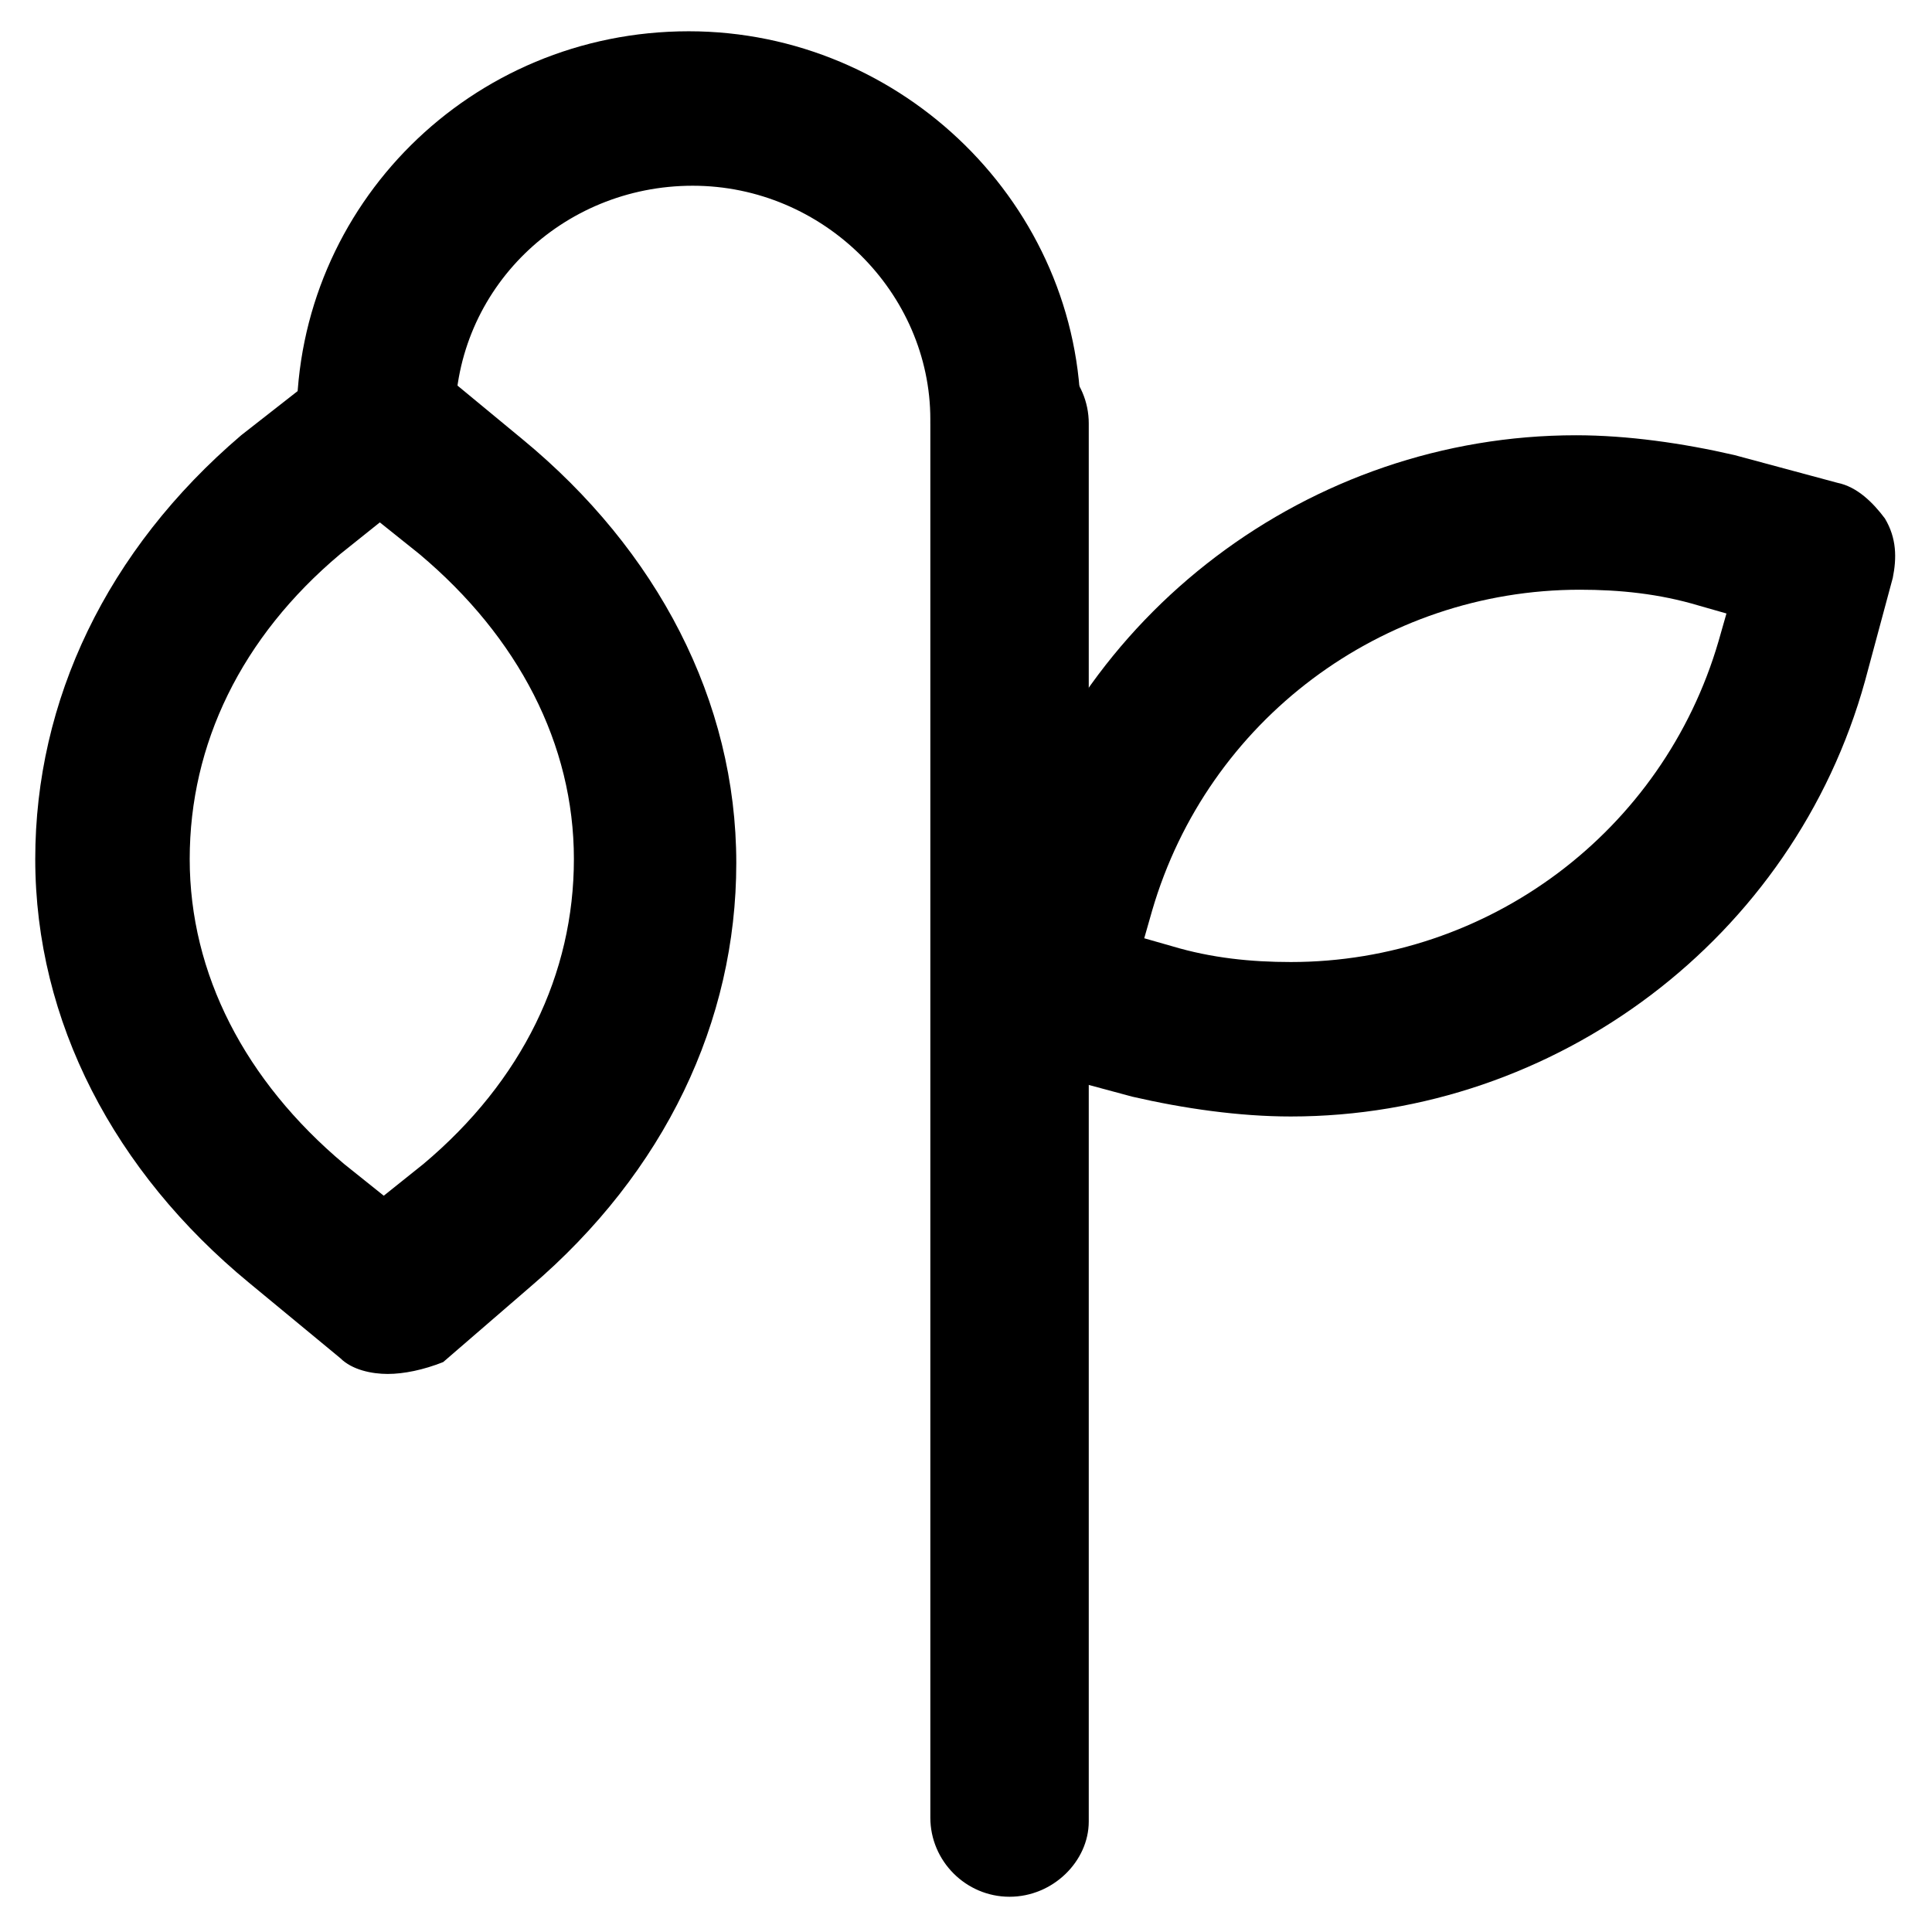
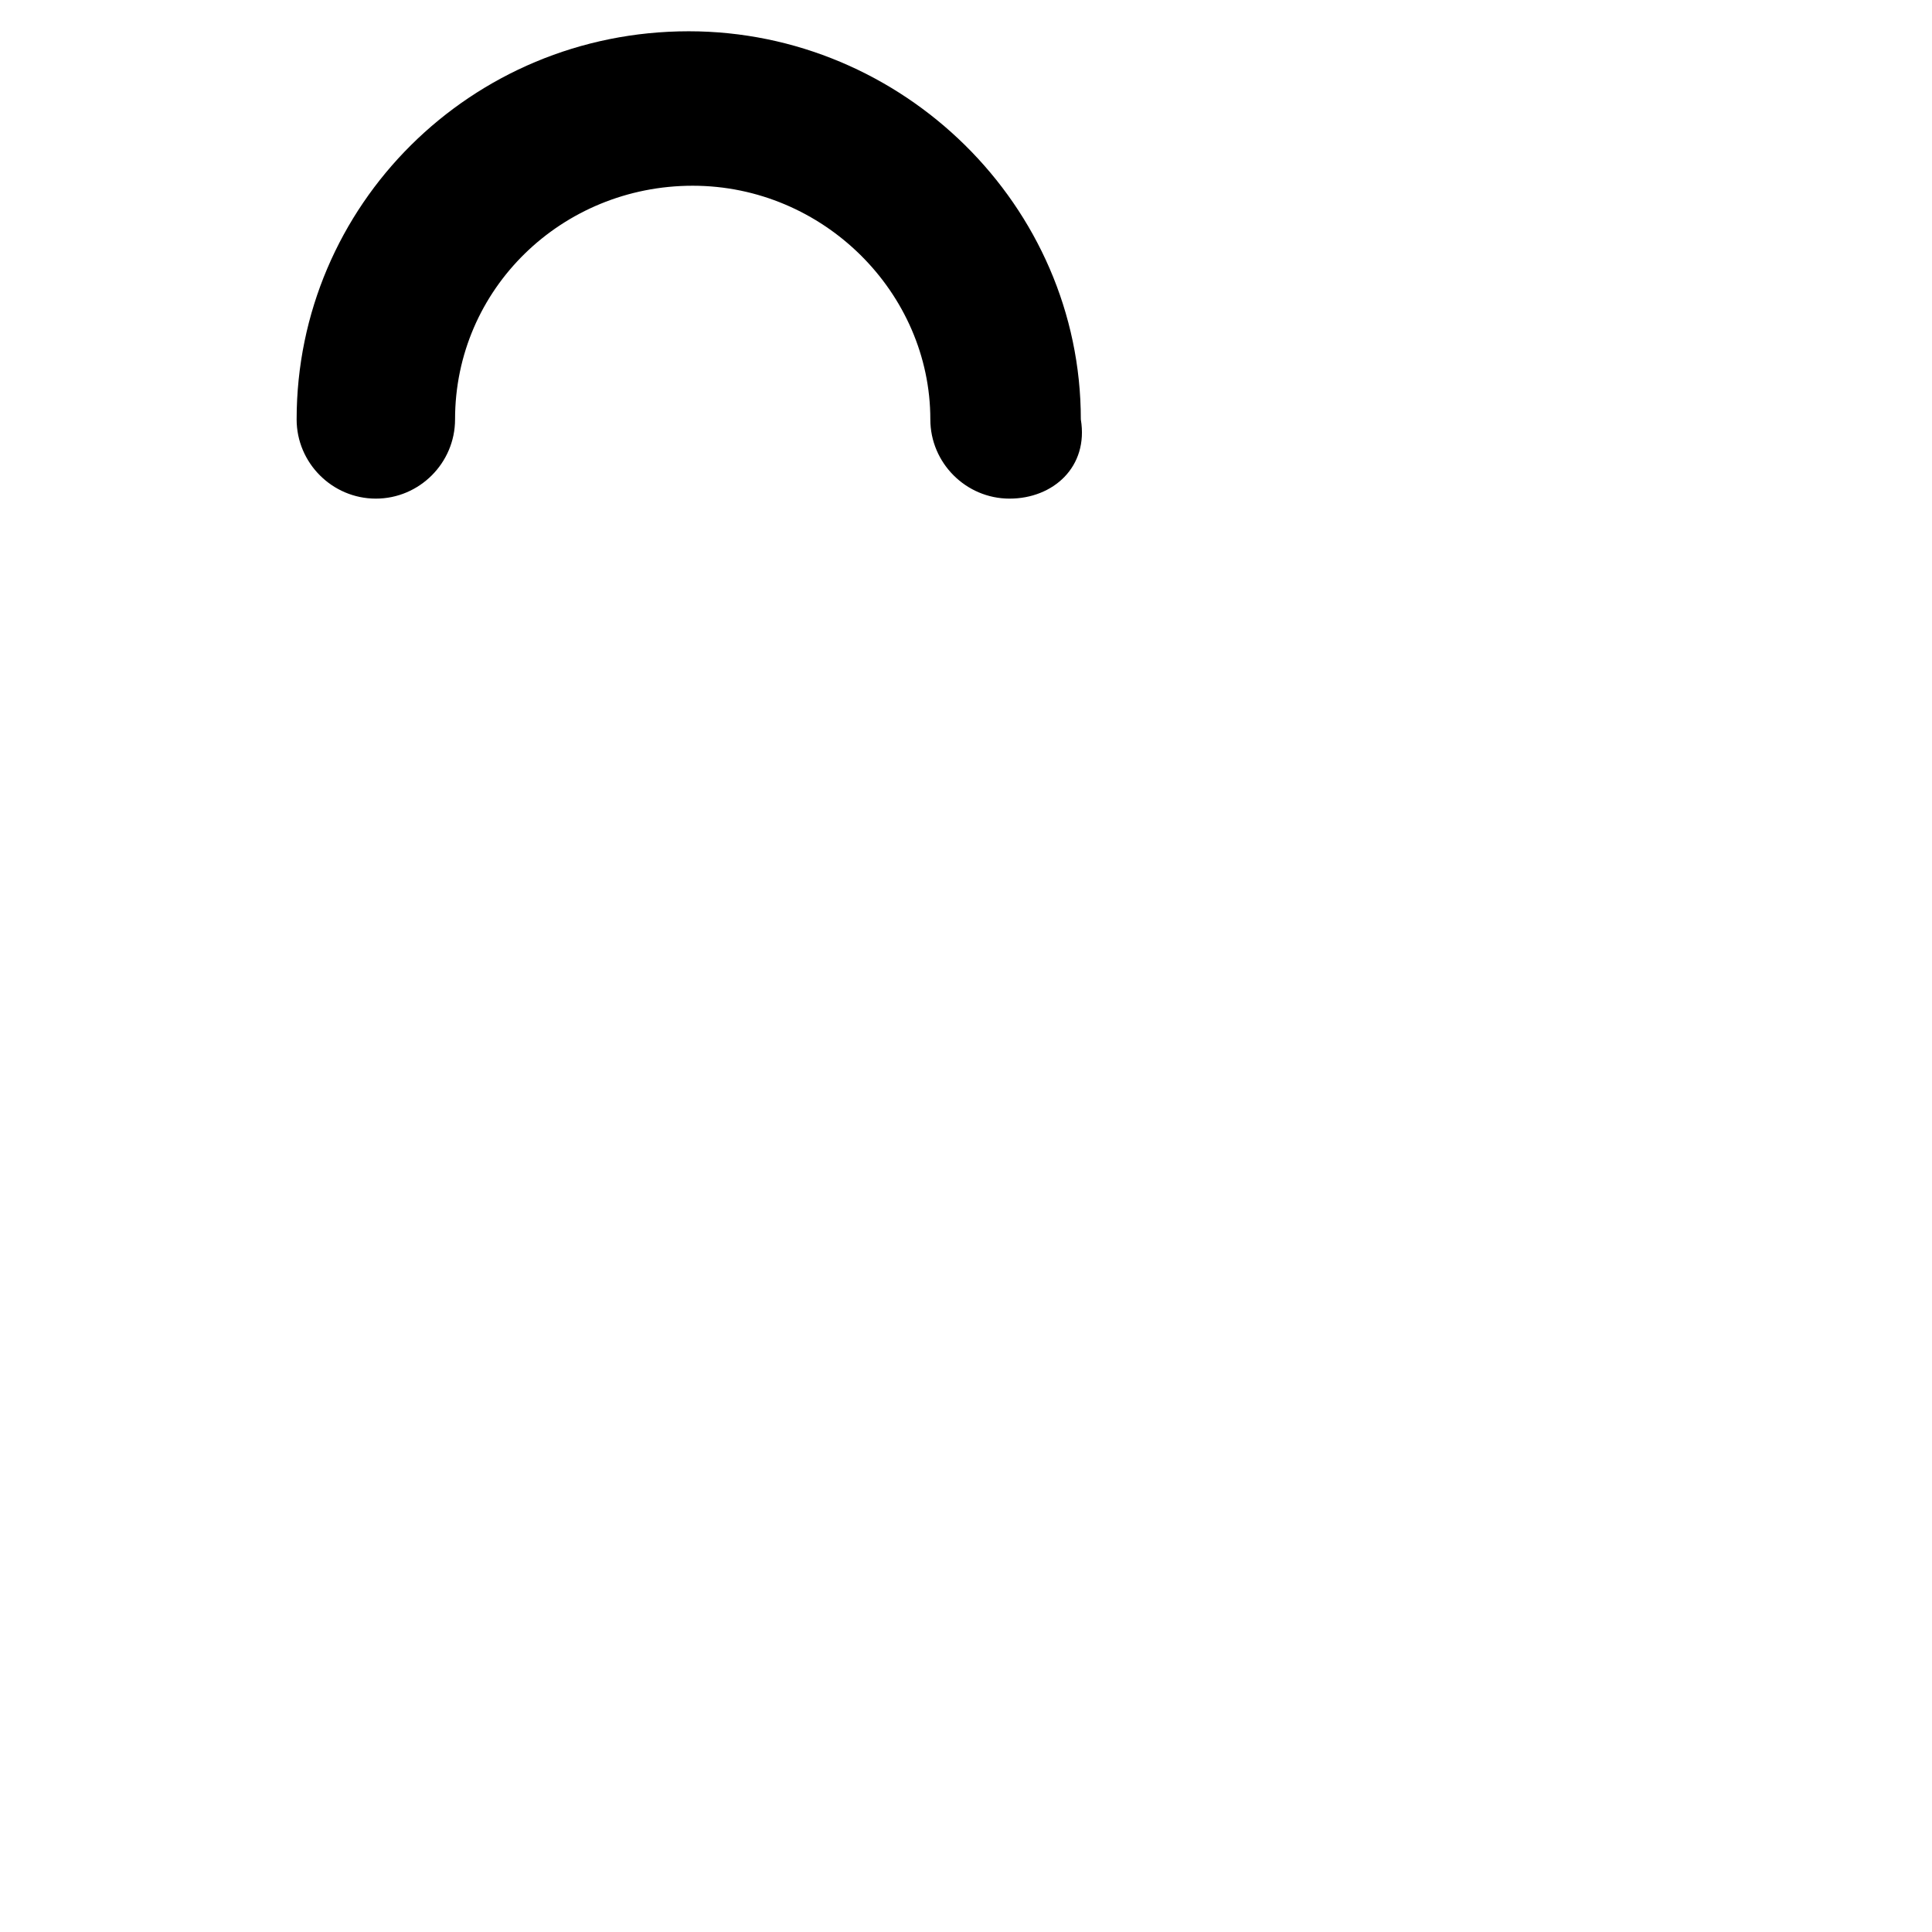
<svg xmlns="http://www.w3.org/2000/svg" fill="#000000" width="800px" height="800px" version="1.1" viewBox="144 144 512 512">
  <g>
    <path d="m411.54 276.14c-11.547 0-20.992-9.445-20.992-20.992 0-33.586-28.34-61.926-62.977-61.926s-62.977 27.289-62.977 61.926c0 11.547-9.445 20.992-20.992 20.992s-20.992-9.445-20.992-20.992c0-56.68 46.184-102.86 103.91-102.86 56.68 0 103.91 46.184 103.91 102.86 2.102 12.598-7.344 20.992-18.891 20.992z" />
-     <path d="m411.54 646.66c-11.547 0-20.992-9.445-20.992-20.992v-369.46c0-11.547 9.445-20.992 20.992-20.992s20.992 9.445 20.992 20.992v370.51c0 10.492-9.445 19.941-20.992 19.941z" />
-     <path d="m486.07 439.88c-13.645 0-28.34-2.098-41.984-5.246l-27.289-7.348c-5.246-1.051-9.445-5.246-12.594-9.445-3.148-5.246-3.148-10.496-2.098-15.742l7.348-27.289c18.895-68.223 81.867-115.46 152.19-115.46 13.645 0 28.34 2.098 41.984 5.246l27.289 7.348c5.246 1.051 9.445 5.246 12.594 9.445 3.148 5.246 3.148 10.496 2.098 15.742l-7.348 27.289c-18.891 68.227-81.867 115.46-152.19 115.46zm-38.836-47.23 7.348 2.098c10.496 3.148 20.992 4.199 31.488 4.199 52.48 0 98.664-34.637 113.36-85.02l2.098-7.348-7.348-2.098c-10.496-3.148-20.992-4.199-31.488-4.199-52.48 0-98.664 34.637-113.36 85.02z" />
-     <path d="m246.76 508.11c-4.199 0-9.445-1.051-12.594-4.199l-24.145-19.945c-35.688-29.391-56.68-69.273-56.68-112.31 0-41.984 18.895-81.867 54.578-112.31l24.145-18.891c7.348-6.297 18.895-6.297 26.238 0l24.141 19.941c35.688 29.391 56.68 69.273 56.68 112.31 0 41.984-18.895 81.867-54.578 112.31l-23.09 19.941c-5.25 2.102-10.5 3.152-14.695 3.152zm-2.102-225.67-10.496 8.398c-26.238 22.043-39.887 50.383-39.887 80.82s14.695 58.777 40.934 80.82l10.496 8.398 10.496-8.398c26.238-22.043 39.887-50.383 39.887-80.82s-14.695-58.777-40.934-80.82z" />
  </g>
</svg>